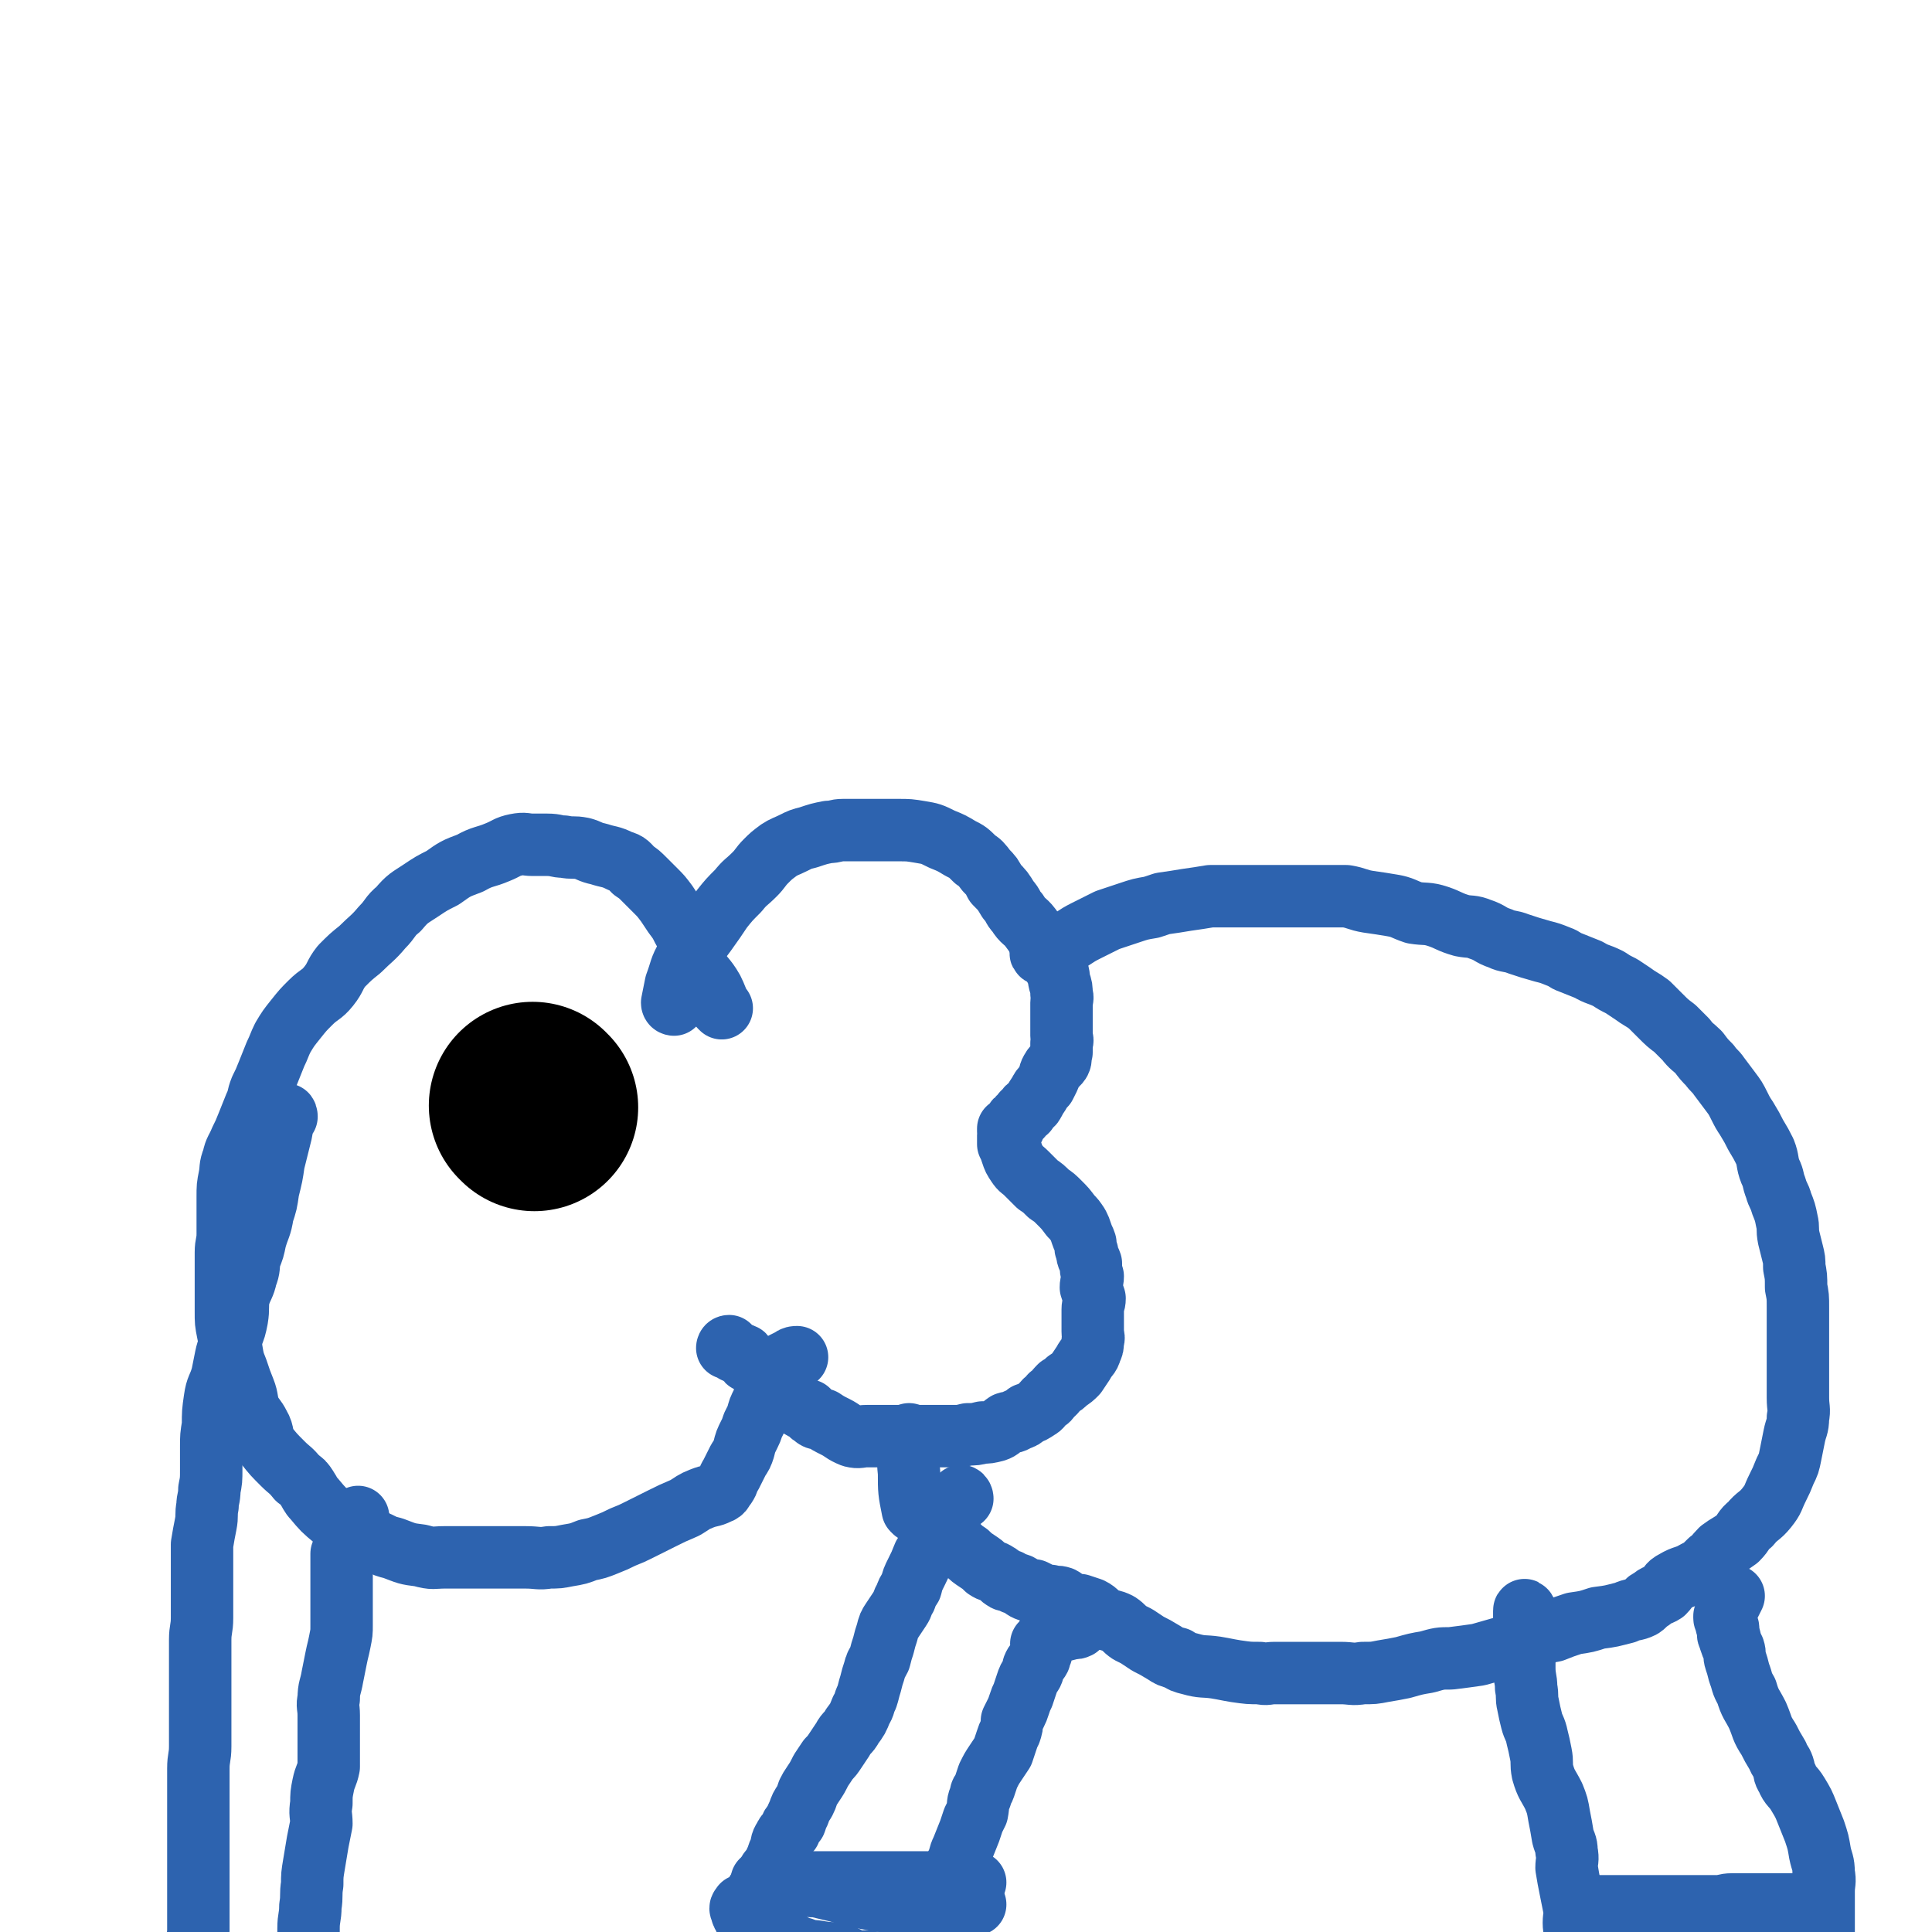
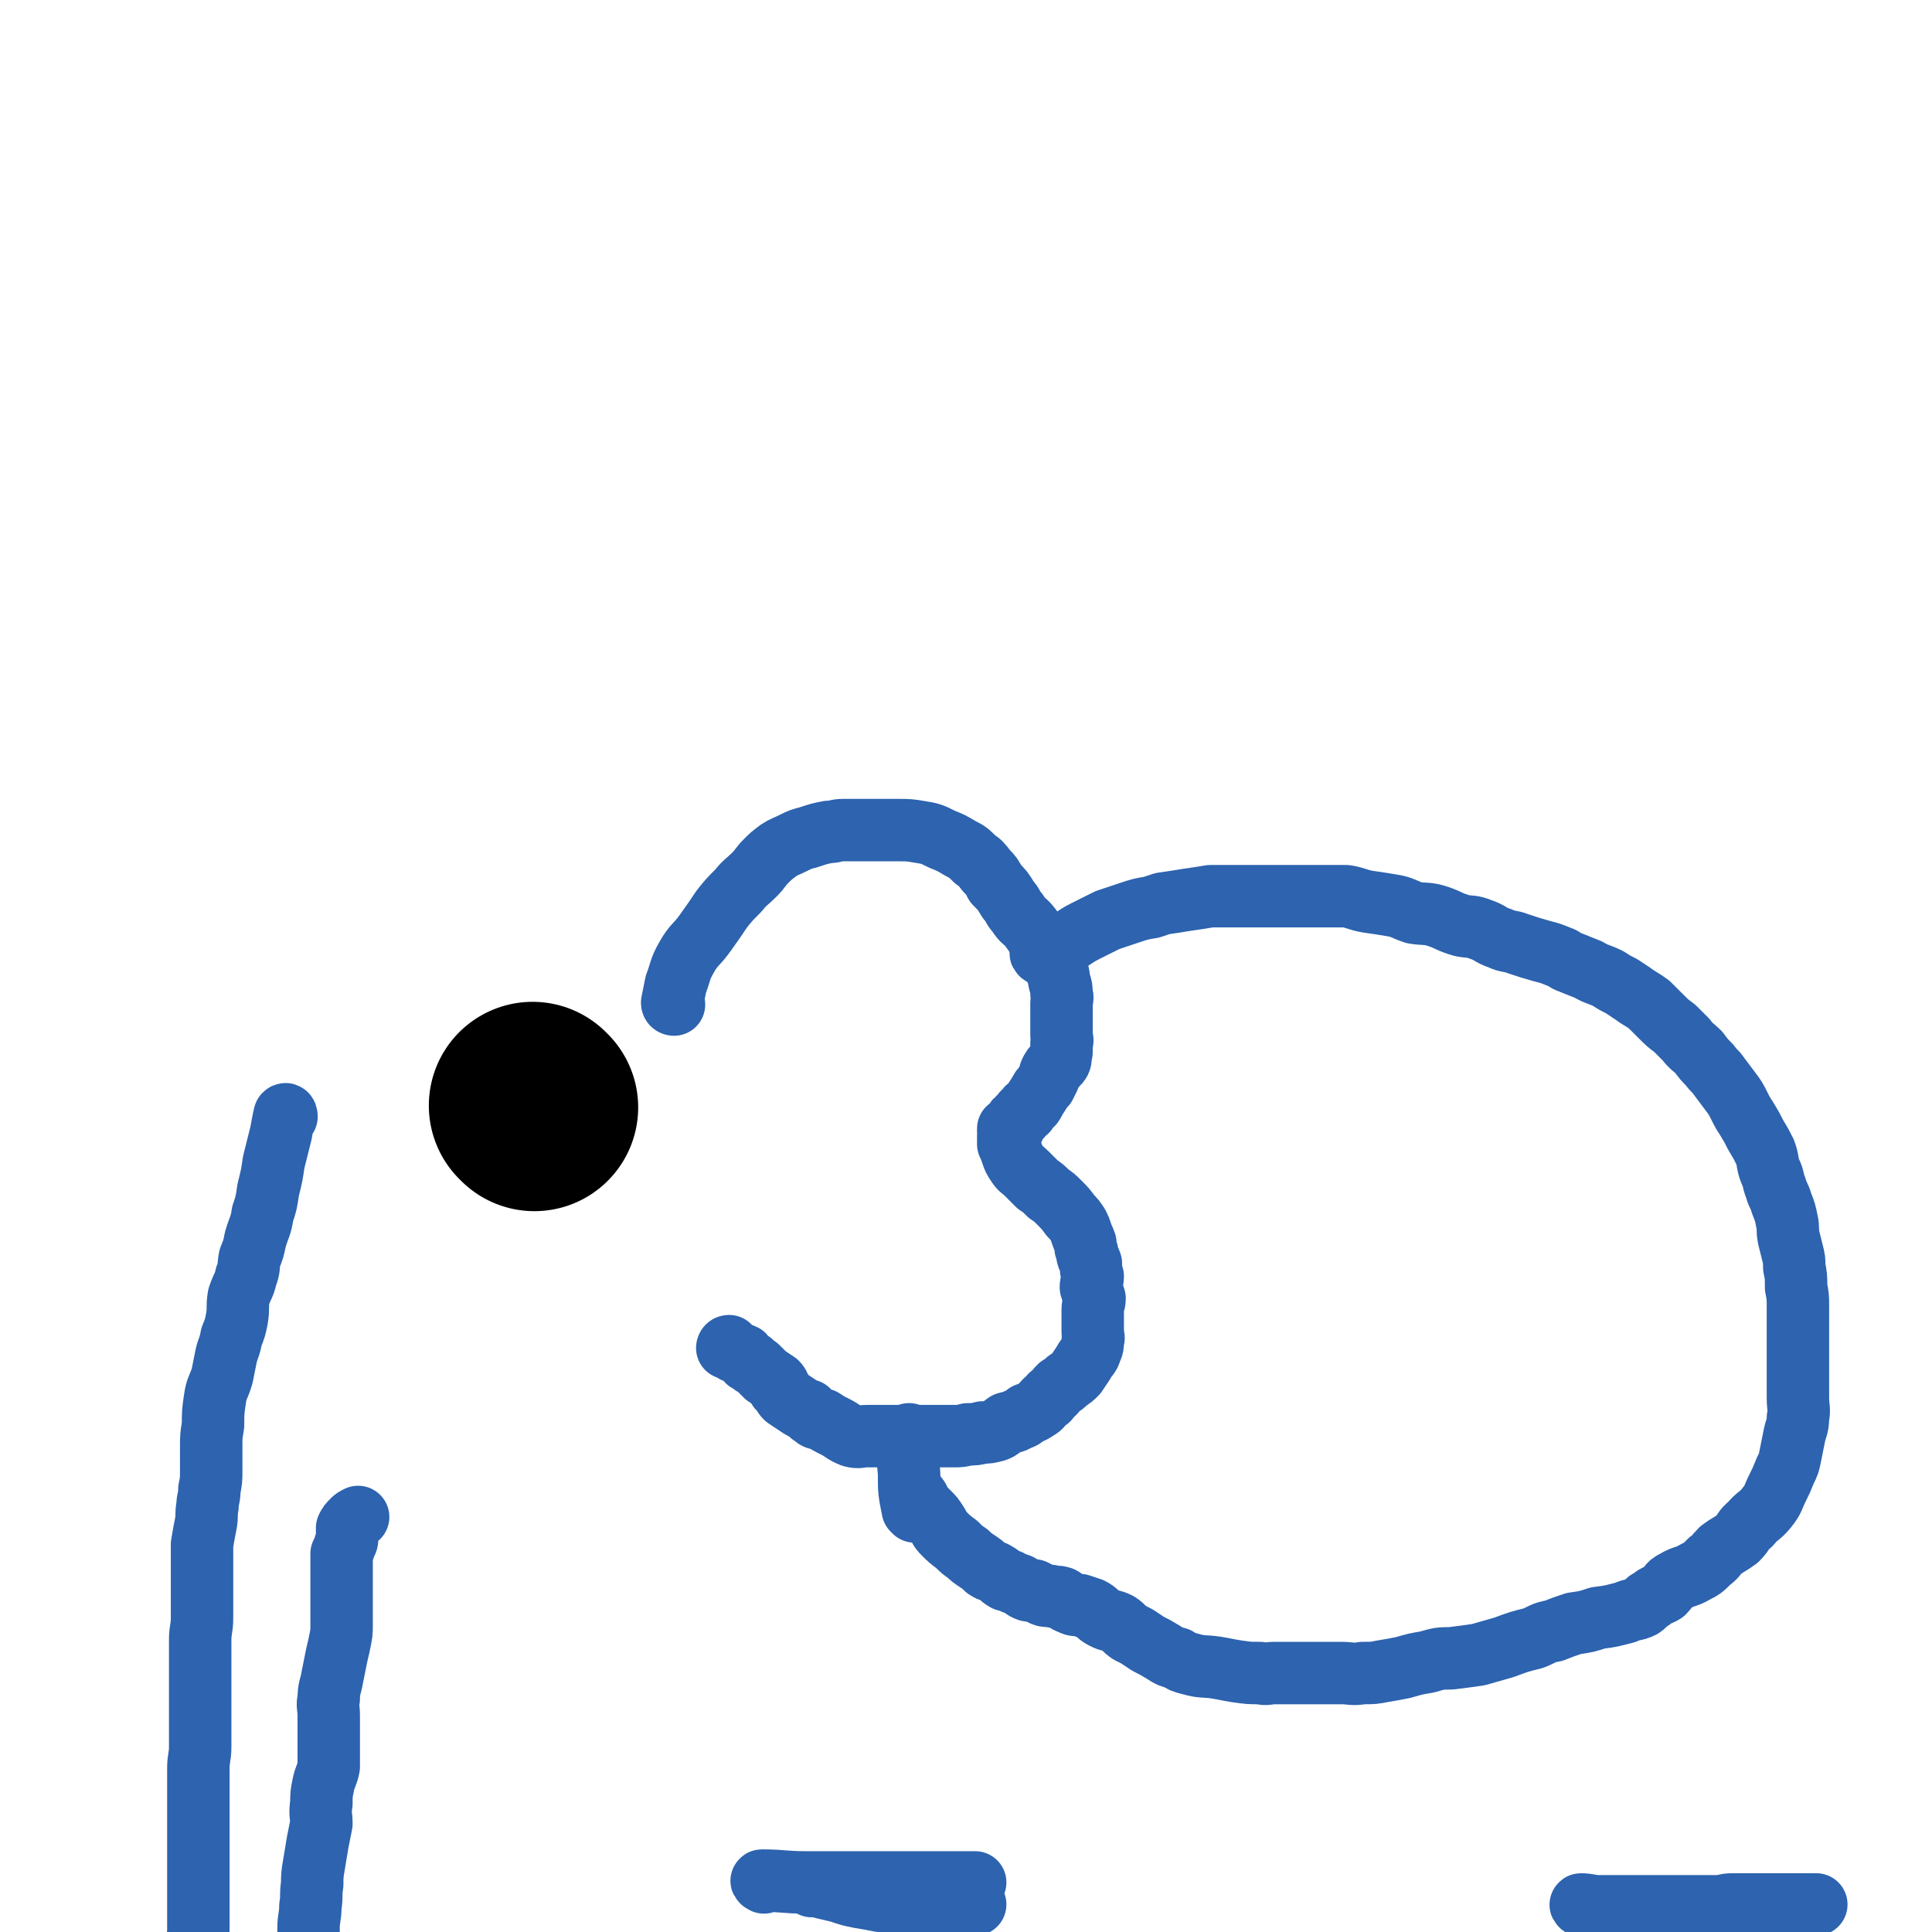
<svg xmlns="http://www.w3.org/2000/svg" viewBox="0 0 1052 1052" version="1.1">
  <g fill="none" stroke="#2D63AF" stroke-width="34" stroke-linecap="round" stroke-linejoin="round">
    <path d="M367,547c0,0 -1,0 -1,-1 1,-5 1,-5 2,-10 3,-8 2,-8 6,-15 4,-7 5,-6 10,-13 5,-7 5,-7 9,-13 4,-5 4,-5 9,-10 4,-5 4,-4 9,-9 3,-3 3,-4 6,-7 3,-3 3,-3 7,-6 3,-2 4,-2 8,-4 4,-2 4,-2 8,-3 6,-2 6,-2 11,-3 4,0 4,-1 8,-1 2,0 2,0 5,0 3,0 3,0 7,0 4,0 4,0 8,0 5,0 5,0 10,0 6,0 6,0 12,1 6,1 6,1 12,4 5,2 5,2 10,5 4,2 4,2 8,6 3,2 3,2 6,6 3,3 3,3 5,7 4,4 4,4 7,9 3,3 2,4 5,7 3,5 4,4 7,8 3,4 3,4 5,8 3,4 3,4 5,8 2,3 3,3 4,7 2,3 1,3 2,7 1,3 1,3 1,6 1,3 0,3 0,5 0,3 0,3 0,6 0,2 0,2 0,3 0,3 0,3 0,5 0,2 0,2 0,4 0,2 1,2 0,4 0,3 0,3 0,5 -1,3 0,3 -1,5 -2,3 -3,2 -4,4 -2,3 -1,3 -2,5 -1,2 -1,2 -2,4 -2,2 -2,2 -3,4 -2,3 -2,3 -3,5 -1,2 -1,1 -2,2 -1,1 -2,1 -2,3 -1,0 -1,1 -2,1 0,1 -1,1 -1,2 -1,0 -1,0 -1,1 -2,1 -2,1 -2,2 -1,1 -1,1 -1,2 0,0 0,0 0,1 -1,0 -1,0 -2,1 0,0 0,0 -1,0 0,0 0,-1 0,0 0,0 0,0 0,1 1,1 0,1 0,2 0,1 0,1 0,2 0,1 0,1 0,3 1,2 1,2 2,5 1,3 1,3 3,6 2,3 2,2 5,5 3,3 3,3 6,6 3,2 3,2 6,5 3,2 3,2 6,5 3,3 3,3 6,7 2,2 2,2 4,5 1,2 1,2 2,5 1,3 1,2 2,5 0,2 0,3 1,5 0,3 1,3 2,6 0,3 0,4 1,7 0,3 -1,3 -1,6 1,3 1,3 2,6 0,3 -1,3 -1,6 0,3 0,3 0,6 0,3 0,3 0,6 0,3 1,3 0,5 0,3 0,3 -1,5 -1,4 -2,3 -4,7 -2,3 -2,3 -4,6 -2,2 -2,2 -5,4 -2,2 -2,2 -4,3 -3,3 -2,3 -5,5 -1,2 -1,2 -3,3 -2,2 -2,3 -4,4 -3,2 -3,2 -6,3 -2,2 -2,2 -5,3 -3,2 -3,1 -6,2 -3,2 -3,3 -6,4 -4,1 -4,1 -7,1 -4,1 -4,1 -8,1 -4,1 -4,1 -8,1 -4,0 -4,0 -8,0 -3,0 -3,0 -6,0 -4,0 -4,0 -7,0 -4,0 -4,0 -8,0 -3,0 -3,0 -5,0 -3,0 -3,0 -6,0 -4,0 -4,0 -7,0 -4,0 -4,1 -8,0 -5,-2 -5,-3 -9,-5 -4,-2 -4,-2 -7,-4 -3,-1 -3,0 -5,-2 -2,-1 -1,-1 -3,-3 -3,-1 -3,-1 -6,-3 -3,-2 -3,-2 -6,-4 -1,-1 -1,-1 -2,-3 -1,-1 -1,-1 -2,-2 0,-2 0,-2 -1,-3 -3,-2 -3,-2 -6,-4 -2,-2 -2,-2 -4,-4 -1,-1 -1,-1 -3,-2 -1,-2 -1,-1 -3,-2 -1,-1 -1,-2 -2,-3 -2,-1 -3,-1 -5,-2 -1,-1 -1,-1 -2,-2 -1,0 -1,0 -2,0 0,0 0,-1 1,-1 " />
-     <path d="M393,549c0,0 -1,-1 -1,-1 -2,-4 -2,-5 -4,-9 -4,-7 -5,-6 -9,-13 -2,-5 0,-5 -2,-10 -2,-5 -2,-5 -5,-10 -2,-4 -2,-4 -5,-8 -2,-3 -2,-3 -4,-6 -3,-4 -3,-4 -6,-7 -3,-3 -3,-3 -6,-6 -3,-3 -3,-3 -6,-5 -3,-3 -3,-4 -7,-5 -6,-3 -6,-2 -12,-4 -5,-1 -5,-2 -9,-3 -5,-1 -5,0 -10,-1 -4,0 -4,-1 -9,-1 -4,0 -4,0 -8,0 -4,0 -4,-1 -9,0 -5,1 -5,2 -10,4 -7,3 -8,2 -15,6 -8,3 -8,3 -15,8 -6,3 -6,3 -12,7 -6,4 -7,4 -12,10 -5,4 -4,5 -9,10 -5,6 -6,6 -12,12 -5,4 -5,4 -10,9 -4,5 -3,6 -7,11 -4,5 -5,4 -10,9 -4,4 -4,4 -8,9 -4,5 -4,5 -7,10 -2,4 -2,5 -4,9 -2,5 -2,5 -4,10 -2,5 -2,5 -4,9 -2,5 -1,5 -3,9 -2,5 -2,5 -4,10 -2,5 -2,5 -4,9 -2,5 -3,5 -4,10 -2,5 -1,5 -2,10 -1,5 -1,5 -1,11 0,5 0,5 0,10 0,5 0,5 0,10 0,5 -1,5 -1,10 0,5 0,5 0,10 0,5 0,5 0,10 0,6 0,6 0,12 0,6 0,6 1,11 1,5 1,5 2,10 1,6 1,6 3,11 2,6 2,6 4,11 2,5 1,6 3,11 2,4 3,4 5,8 3,5 1,6 4,11 4,5 4,5 9,10 4,4 4,3 8,8 3,2 3,2 5,5 2,3 2,4 4,6 5,6 5,6 11,11 5,3 5,3 10,6 4,3 5,2 9,4 3,2 2,2 5,3 4,2 4,2 8,3 8,3 7,3 15,4 7,2 7,1 13,1 6,0 6,0 12,0 5,0 5,0 9,0 5,0 5,0 10,0 7,0 7,0 13,0 7,0 7,1 13,0 5,0 5,0 10,-1 6,-1 6,-1 11,-3 5,-1 5,-1 10,-3 5,-2 5,-2 9,-4 5,-2 5,-2 9,-4 6,-3 6,-3 12,-6 6,-3 6,-3 13,-6 5,-3 4,-3 9,-5 5,-2 5,-1 9,-3 3,-1 2,-2 4,-4 2,-3 1,-3 3,-6 2,-4 2,-4 4,-8 2,-3 2,-3 3,-6 1,-4 1,-4 3,-8 1,-2 1,-2 2,-5 1,-2 1,-2 2,-4 1,-3 1,-4 2,-6 1,-2 1,-2 2,-4 1,-2 1,-2 2,-3 1,-2 1,-3 2,-5 1,-1 1,0 2,-1 1,-2 1,-2 2,-5 1,-3 1,-3 3,-6 2,-1 2,-1 4,-2 1,-1 2,-1 3,-1 " />
    <path d="M156,608c0,0 0,-2 -1,-1 -1,4 -1,5 -2,10 -2,8 -2,8 -4,16 -1,7 -1,7 -3,15 -1,7 -1,7 -3,13 -1,7 -2,7 -4,14 -1,5 -1,5 -3,10 -1,5 0,5 -2,10 -1,5 -2,5 -4,11 -1,6 0,6 -1,12 -1,5 -1,5 -3,10 -1,6 -2,6 -3,11 -1,5 -1,5 -2,10 -2,7 -3,6 -4,13 -1,7 -1,7 -1,14 -1,6 -1,6 -1,12 0,6 0,6 0,12 0,6 0,6 -1,11 0,5 -1,5 -1,9 -1,5 0,5 -1,10 -1,5 -1,5 -2,11 0,5 0,5 0,10 0,5 0,5 0,11 0,4 0,4 0,9 0,5 0,5 0,10 0,6 -1,6 -1,12 0,6 0,6 0,13 0,6 0,6 0,13 0,6 0,6 0,11 0,6 0,6 0,11 0,5 0,5 0,10 0,6 -1,6 -1,12 0,7 0,7 0,13 0,6 0,6 0,12 0,6 0,6 0,11 0,5 0,5 0,11 0,5 0,5 0,11 0,4 0,4 0,9 0,5 0,5 0,11 0,5 0,5 0,10 0,4 -1,4 0,8 0,5 1,5 2,10 0,3 0,3 0,7 0,4 1,4 1,8 0,3 -1,3 0,6 0,4 0,4 2,8 2,4 3,3 5,7 1,3 0,3 1,6 1,3 1,3 3,6 1,3 1,3 3,5 1,2 2,2 3,4 1,3 1,3 2,5 1,2 1,2 2,4 1,2 1,2 2,4 1,3 2,3 3,5 1,2 1,2 2,4 1,2 2,2 3,3 1,1 0,1 1,2 2,3 2,3 4,5 1,2 1,2 2,3 1,2 1,1 3,2 1,1 1,1 2,1 0,0 0,1 0,1 1,1 1,0 2,1 0,1 -1,2 0,2 0,1 1,1 1,0 2,-2 2,-3 3,-6 1,-5 1,-5 1,-10 0,-6 0,-6 0,-11 0,-8 0,-8 1,-17 1,-7 1,-7 2,-15 1,-8 0,-8 1,-16 0,-7 0,-7 1,-14 1,-7 1,-7 2,-15 0,-7 0,-7 0,-14 0,-6 1,-6 1,-12 1,-6 0,-6 1,-12 0,-5 0,-5 1,-11 1,-6 1,-6 2,-12 1,-5 1,-5 2,-10 0,-5 -1,-5 0,-11 0,-5 0,-5 1,-10 1,-5 2,-5 3,-10 0,-4 0,-4 0,-9 0,-5 0,-5 0,-10 0,-4 0,-4 0,-9 0,-5 -1,-5 0,-9 0,-6 1,-6 2,-12 1,-5 1,-5 2,-10 1,-5 1,-4 2,-9 1,-5 1,-5 1,-9 0,-4 0,-4 0,-9 0,-3 0,-3 0,-6 0,-3 0,-3 0,-6 0,-3 0,-3 0,-6 0,-3 0,-3 0,-6 0,-3 0,-3 0,-6 1,-2 1,-2 2,-5 0,-1 1,-1 1,-3 0,-1 0,-2 0,-3 0,-2 0,-2 0,-3 1,-2 1,-2 3,-4 1,-1 1,-1 3,-2 " />
    <path d="M568,520c0,0 -2,-1 -1,-1 5,-3 6,-2 12,-5 6,-3 6,-4 12,-7 6,-3 6,-3 12,-6 6,-2 6,-2 12,-4 6,-2 6,-2 12,-3 3,-1 3,-1 6,-2 7,-1 7,-1 13,-2 7,-1 7,-1 13,-2 5,0 5,0 10,0 6,0 6,0 11,0 6,0 6,0 12,0 8,0 8,0 16,0 6,0 6,0 13,0 6,0 6,0 12,0 6,1 6,2 12,3 7,1 7,1 13,2 6,1 6,2 12,4 6,1 7,0 13,2 6,2 6,3 13,5 5,1 5,0 10,2 6,2 5,3 11,5 4,2 5,1 10,3 6,2 6,2 13,4 4,1 4,1 9,3 3,1 3,2 6,3 5,2 5,2 10,4 5,3 5,2 11,5 3,2 3,2 7,4 3,2 3,2 6,4 4,3 5,3 9,6 3,3 3,3 6,6 4,4 4,4 8,7 3,3 3,3 6,6 3,4 4,4 7,7 3,4 3,4 6,7 2,3 3,3 5,6 3,4 3,4 6,8 3,4 3,4 5,8 2,4 2,4 4,7 3,5 3,5 5,9 3,5 3,5 5,9 2,5 1,6 3,11 2,4 1,4 3,9 1,4 2,4 3,8 2,5 2,5 3,10 1,4 0,4 1,9 1,4 1,4 2,8 1,4 1,4 1,8 1,5 1,5 1,11 1,5 1,5 1,11 0,4 0,4 0,9 0,6 0,6 0,12 0,5 0,5 0,9 0,5 0,5 0,10 0,5 0,5 0,9 0,6 1,6 0,11 0,5 -1,5 -2,10 -1,5 -1,5 -2,10 -1,5 -1,5 -3,9 -2,5 -2,5 -4,9 -3,6 -2,6 -6,11 -4,5 -5,4 -9,9 -4,3 -3,4 -7,8 -4,3 -5,3 -9,6 -3,3 -3,4 -6,6 -4,4 -4,4 -8,6 -5,3 -6,2 -11,5 -4,2 -3,3 -6,6 -3,2 -4,1 -7,4 -3,1 -2,2 -5,4 -4,2 -5,1 -9,3 -8,2 -7,2 -15,3 -6,2 -6,2 -13,3 -6,2 -6,2 -11,4 -6,1 -6,2 -11,4 -8,2 -8,2 -16,5 -7,2 -7,2 -14,4 -7,1 -7,1 -15,2 -6,0 -6,0 -13,2 -6,1 -6,1 -13,3 -5,1 -5,1 -11,2 -5,1 -5,1 -11,1 -6,1 -6,0 -12,0 -7,0 -7,0 -15,0 -5,0 -5,0 -11,0 -5,0 -5,0 -10,0 -4,0 -4,1 -8,0 -6,0 -6,0 -13,-1 -6,-1 -5,-1 -11,-2 -7,-1 -7,0 -14,-2 -4,-1 -4,-1 -7,-3 -4,-1 -4,-1 -7,-3 -5,-3 -5,-3 -9,-5 -3,-2 -3,-2 -6,-4 -2,-1 -2,-1 -4,-2 -3,-2 -3,-3 -6,-5 -4,-2 -4,-1 -8,-3 -4,-2 -3,-3 -7,-5 -3,-1 -3,-1 -6,-2 -3,0 -3,0 -5,-1 -3,-1 -3,-2 -5,-3 -3,-1 -3,0 -6,-1 -3,0 -3,0 -5,-1 -2,-1 -2,-1 -4,-2 -2,0 -2,0 -3,0 -3,-1 -3,-2 -5,-3 -3,-1 -3,-1 -5,-2 -1,-1 -2,0 -3,-1 -2,-1 -2,-2 -4,-3 -3,-2 -3,-1 -6,-3 -2,-2 -2,-2 -5,-4 -3,-2 -3,-2 -5,-4 -3,-2 -3,-2 -6,-5 -4,-3 -4,-3 -7,-6 -3,-3 -2,-3 -4,-6 -2,-3 -2,-3 -4,-5 -2,-2 -2,-2 -4,-4 -1,-2 -1,-2 -2,-4 -1,-1 -1,-2 -2,-2 0,0 0,0 -1,0 " />
    <path d="M498,823c0,0 -1,-1 -1,-1 -2,-10 -2,-10 -2,-20 -1,-9 0,-9 0,-17 0,-2 0,-2 0,-4 " />
-     <path d="M524,816c0,-1 -1,-2 -1,-1 -4,6 -4,7 -8,14 -3,5 -3,5 -6,10 -3,4 -3,4 -6,8 -2,5 -2,5 -4,9 -2,4 -2,4 -3,8 -2,3 -2,3 -3,6 -2,3 -1,3 -3,6 -2,3 -2,3 -4,6 -2,3 -2,3 -3,7 -1,3 -1,3 -2,7 -1,3 -1,3 -2,7 -2,4 -2,3 -3,7 -1,3 -1,3 -2,7 -1,3 -1,4 -2,7 -2,4 -1,4 -3,7 -2,5 -2,5 -5,9 -2,4 -3,3 -5,7 -2,3 -2,3 -4,6 -2,3 -2,3 -4,5 -2,3 -2,3 -4,6 -2,4 -2,4 -4,7 -2,3 -2,3 -3,5 -1,3 -1,3 -2,5 -2,3 -2,3 -3,6 -1,2 -1,2 -2,5 -2,2 -2,2 -3,5 -2,2 -2,2 -3,4 -2,3 -1,3 -2,6 -1,2 -1,2 -2,5 -1,2 -1,2 -2,5 -2,2 -2,1 -3,4 -1,0 0,1 0,2 -1,1 -2,1 -2,2 -1,1 0,1 0,2 -1,1 -2,1 -3,3 -1,0 -1,0 -1,1 -1,0 0,0 0,1 -1,1 -1,1 -2,3 0,0 1,0 1,0 -1,1 -2,1 -3,2 -1,0 -1,0 -1,0 -1,1 -1,1 -1,1 -1,0 -2,-1 -2,0 -1,1 -1,1 0,3 0,1 0,1 1,2 0,1 0,1 1,2 2,3 2,3 5,5 3,2 3,2 7,4 5,2 5,1 10,3 5,2 4,3 9,4 5,2 5,1 10,2 6,1 6,0 12,2 3,1 3,2 6,3 3,1 3,0 7,0 2,0 2,1 4,1 2,0 2,0 5,0 1,0 1,0 3,0 2,0 2,0 5,0 0,0 0,0 1,0 1,0 1,0 3,0 1,0 1,0 2,-1 1,-2 1,-2 3,-3 1,-2 1,-2 2,-4 1,-2 1,-3 2,-6 1,-3 1,-3 2,-6 1,-4 0,-4 2,-8 2,-4 2,-4 4,-8 3,-5 3,-4 6,-9 3,-5 3,-5 5,-9 2,-4 1,-4 3,-8 2,-5 2,-5 4,-10 1,-3 1,-3 2,-6 1,-2 1,-2 2,-4 1,-5 0,-5 2,-9 0,-3 1,-2 2,-5 1,-3 1,-3 2,-6 2,-4 2,-4 4,-7 2,-3 2,-3 4,-6 1,-3 1,-3 2,-6 1,-3 1,-3 2,-5 1,-3 1,-3 1,-6 1,-2 1,-2 2,-4 1,-2 1,-2 2,-5 1,-3 1,-3 2,-5 1,-3 1,-3 2,-6 1,-3 1,-3 3,-6 1,-2 0,-2 1,-4 1,-2 2,-2 3,-4 0,-1 0,-2 1,-3 0,-1 0,-1 0,-3 1,-1 0,-1 0,-2 1,-1 2,0 2,-1 1,-1 0,-2 1,-3 0,0 1,0 1,0 1,0 1,0 2,-1 1,0 1,0 2,-1 3,-1 3,-1 7,-2 3,-1 3,0 5,-1 " />
-     <path d="M831,878c0,0 -1,-2 -1,-1 0,3 0,4 0,9 0,6 0,6 0,12 0,5 0,5 0,10 0,6 1,6 1,11 1,5 0,5 1,9 1,5 1,5 2,9 1,4 2,4 3,9 1,4 1,4 2,9 1,5 0,5 1,10 2,7 3,7 6,13 2,5 2,5 3,11 1,5 1,5 2,11 1,4 2,4 2,8 1,5 0,5 0,9 1,6 1,6 2,11 1,5 1,5 2,10 1,5 0,5 0,9 0,4 1,4 1,8 1,4 1,4 1,7 1,3 0,3 1,6 1,2 2,1 3,4 1,1 0,1 0,3 0,1 0,1 0,1 0,2 0,2 0,3 0,1 1,1 1,3 0,1 0,1 0,1 0,1 0,1 0,2 0,1 0,1 0,1 1,2 1,2 2,4 0,0 1,1 1,1 0,0 -1,0 -1,0 0,1 1,1 2,1 2,0 2,0 3,0 0,0 0,0 1,0 3,0 3,0 7,0 5,0 5,0 10,0 3,0 3,0 6,0 5,0 5,0 10,-1 5,-1 5,-1 9,-2 5,-1 4,-2 9,-3 4,-1 4,-1 8,-2 4,-1 4,-2 8,-3 4,-2 4,-1 8,-3 4,-2 4,-2 7,-3 4,-2 4,-2 7,-3 3,-1 3,-1 5,-1 3,-1 3,-1 6,-1 3,-1 2,-1 5,-1 2,-1 2,-1 4,-1 2,0 2,0 3,0 1,0 1,0 2,0 0,0 0,0 0,0 1,-1 1,-1 2,-2 1,-1 1,0 2,-1 1,-1 1,-1 1,-2 1,-1 1,-1 1,-2 0,-2 0,-2 0,-4 0,-3 1,-3 1,-5 0,-3 0,-3 0,-7 0,-3 0,-3 0,-7 0,-4 0,-4 0,-8 0,-5 1,-5 0,-10 0,-6 -1,-6 -2,-11 -1,-6 -1,-6 -3,-12 -2,-5 -2,-5 -4,-10 -2,-5 -2,-5 -5,-10 -3,-5 -4,-4 -6,-9 -2,-3 -1,-3 -2,-6 -1,-3 -2,-3 -3,-6 -3,-5 -3,-5 -5,-9 -4,-6 -3,-6 -6,-13 -3,-6 -4,-6 -6,-13 -3,-5 -2,-5 -4,-10 -1,-4 -1,-4 -2,-7 -1,-3 0,-3 -1,-6 -1,-2 -1,-2 -2,-5 0,-2 -1,-2 -1,-3 0,-1 0,-2 0,-3 0,-2 -1,-1 -1,-3 0,-1 0,-1 0,-2 0,0 -1,0 -1,-1 0,0 0,0 0,-1 1,-2 1,-2 1,-4 1,-2 1,-2 2,-3 1,-2 1,-2 2,-4 " />
    <path d="M862,1038c0,0 -2,-1 -1,-1 4,0 5,1 10,1 7,0 7,0 15,0 7,0 7,0 15,0 6,0 6,0 12,0 7,0 7,0 13,0 4,0 4,0 9,0 4,0 4,-1 8,-1 4,0 4,0 8,0 4,0 4,0 8,0 3,0 3,0 6,0 4,0 4,0 7,0 4,0 4,0 7,0 3,0 3,0 5,0 2,0 2,0 5,0 0,0 0,0 0,0 " />
    <path d="M416,1025c0,0 -2,-1 -1,-1 11,0 12,1 24,1 7,0 7,0 14,0 6,0 6,0 12,0 6,0 6,0 12,0 5,0 5,0 9,0 5,0 5,0 9,0 7,0 7,0 14,0 8,0 8,0 16,0 3,0 3,0 6,0 " />
    <path d="M442,1027c0,0 -2,-1 -1,-1 7,2 8,2 16,4 6,2 6,2 11,3 6,1 6,1 11,2 7,0 7,0 13,1 6,0 6,0 11,0 8,0 8,0 15,0 5,0 5,0 10,1 2,0 2,0 3,0 " />
  </g>
  <g fill="none" stroke="#000000" stroke-width="34" stroke-linecap="round" stroke-linejoin="round">
    <path d="M285,608c0,0 -1,-1 -1,-1 " />
  </g>
  <g fill="none" stroke="#000000" stroke-width="113" stroke-linecap="round" stroke-linejoin="round">
    <path d="M291,603c0,0 -1,-1 -1,-1 " />
  </g>
</svg>